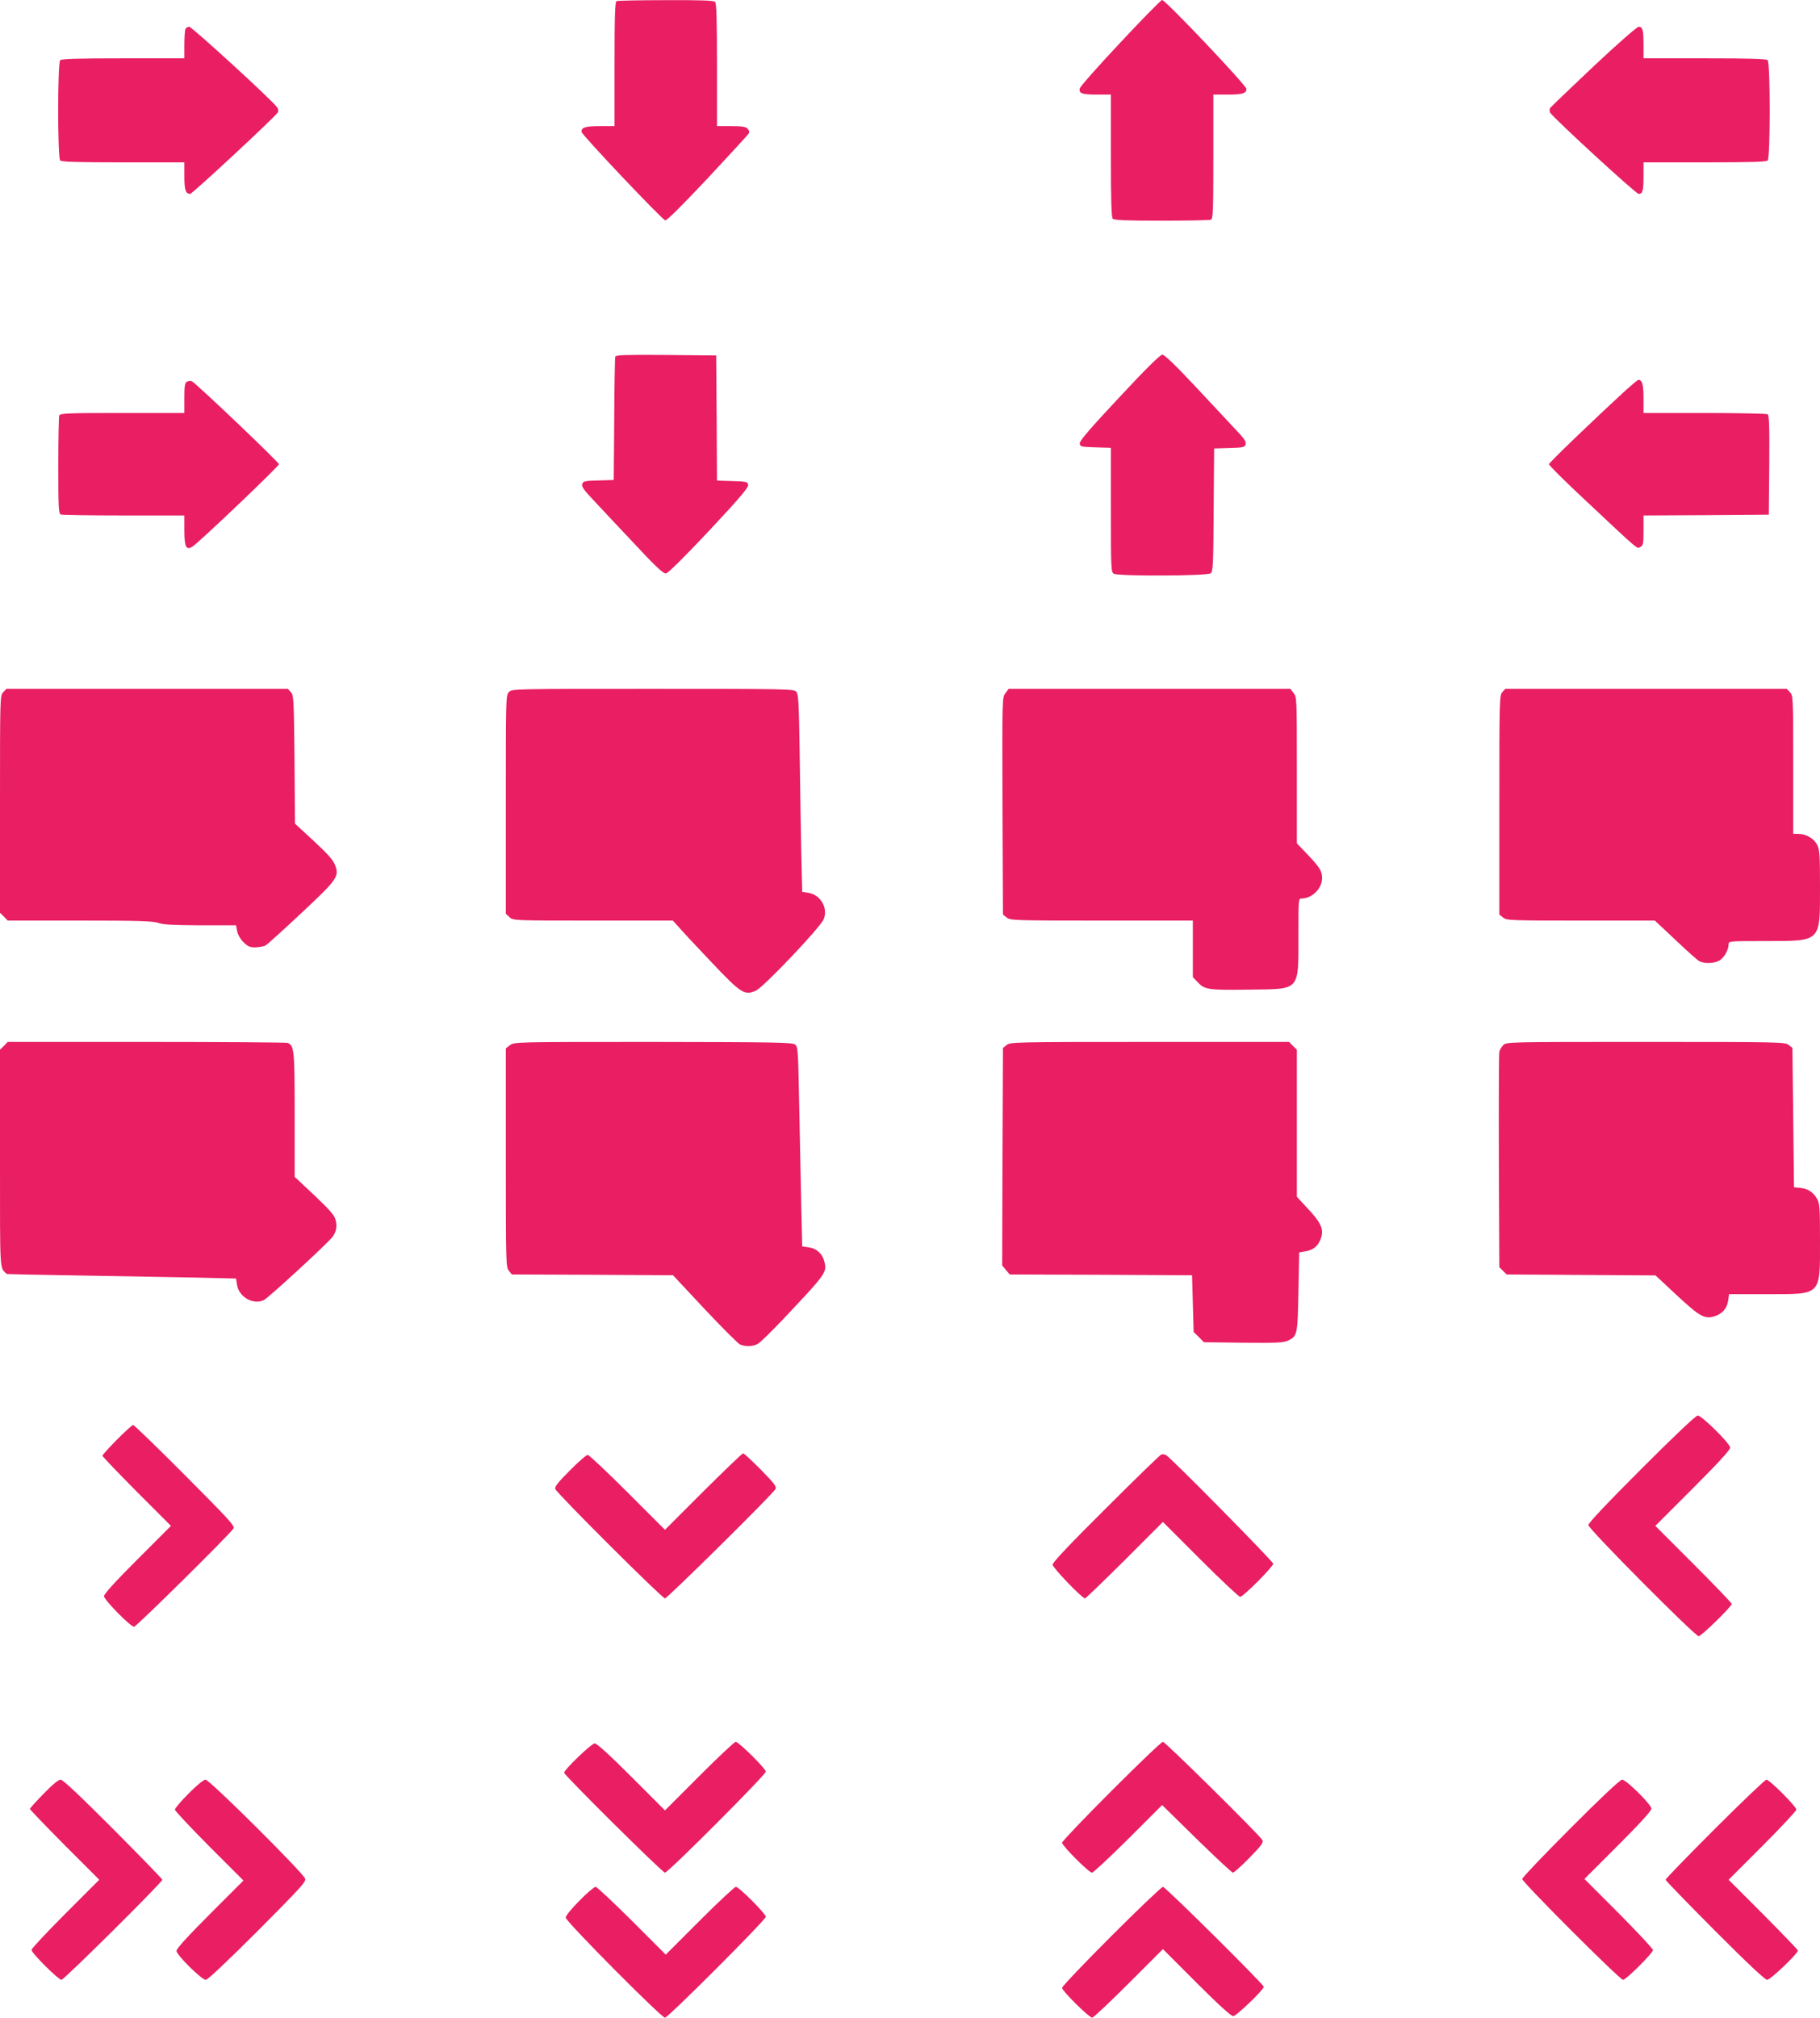
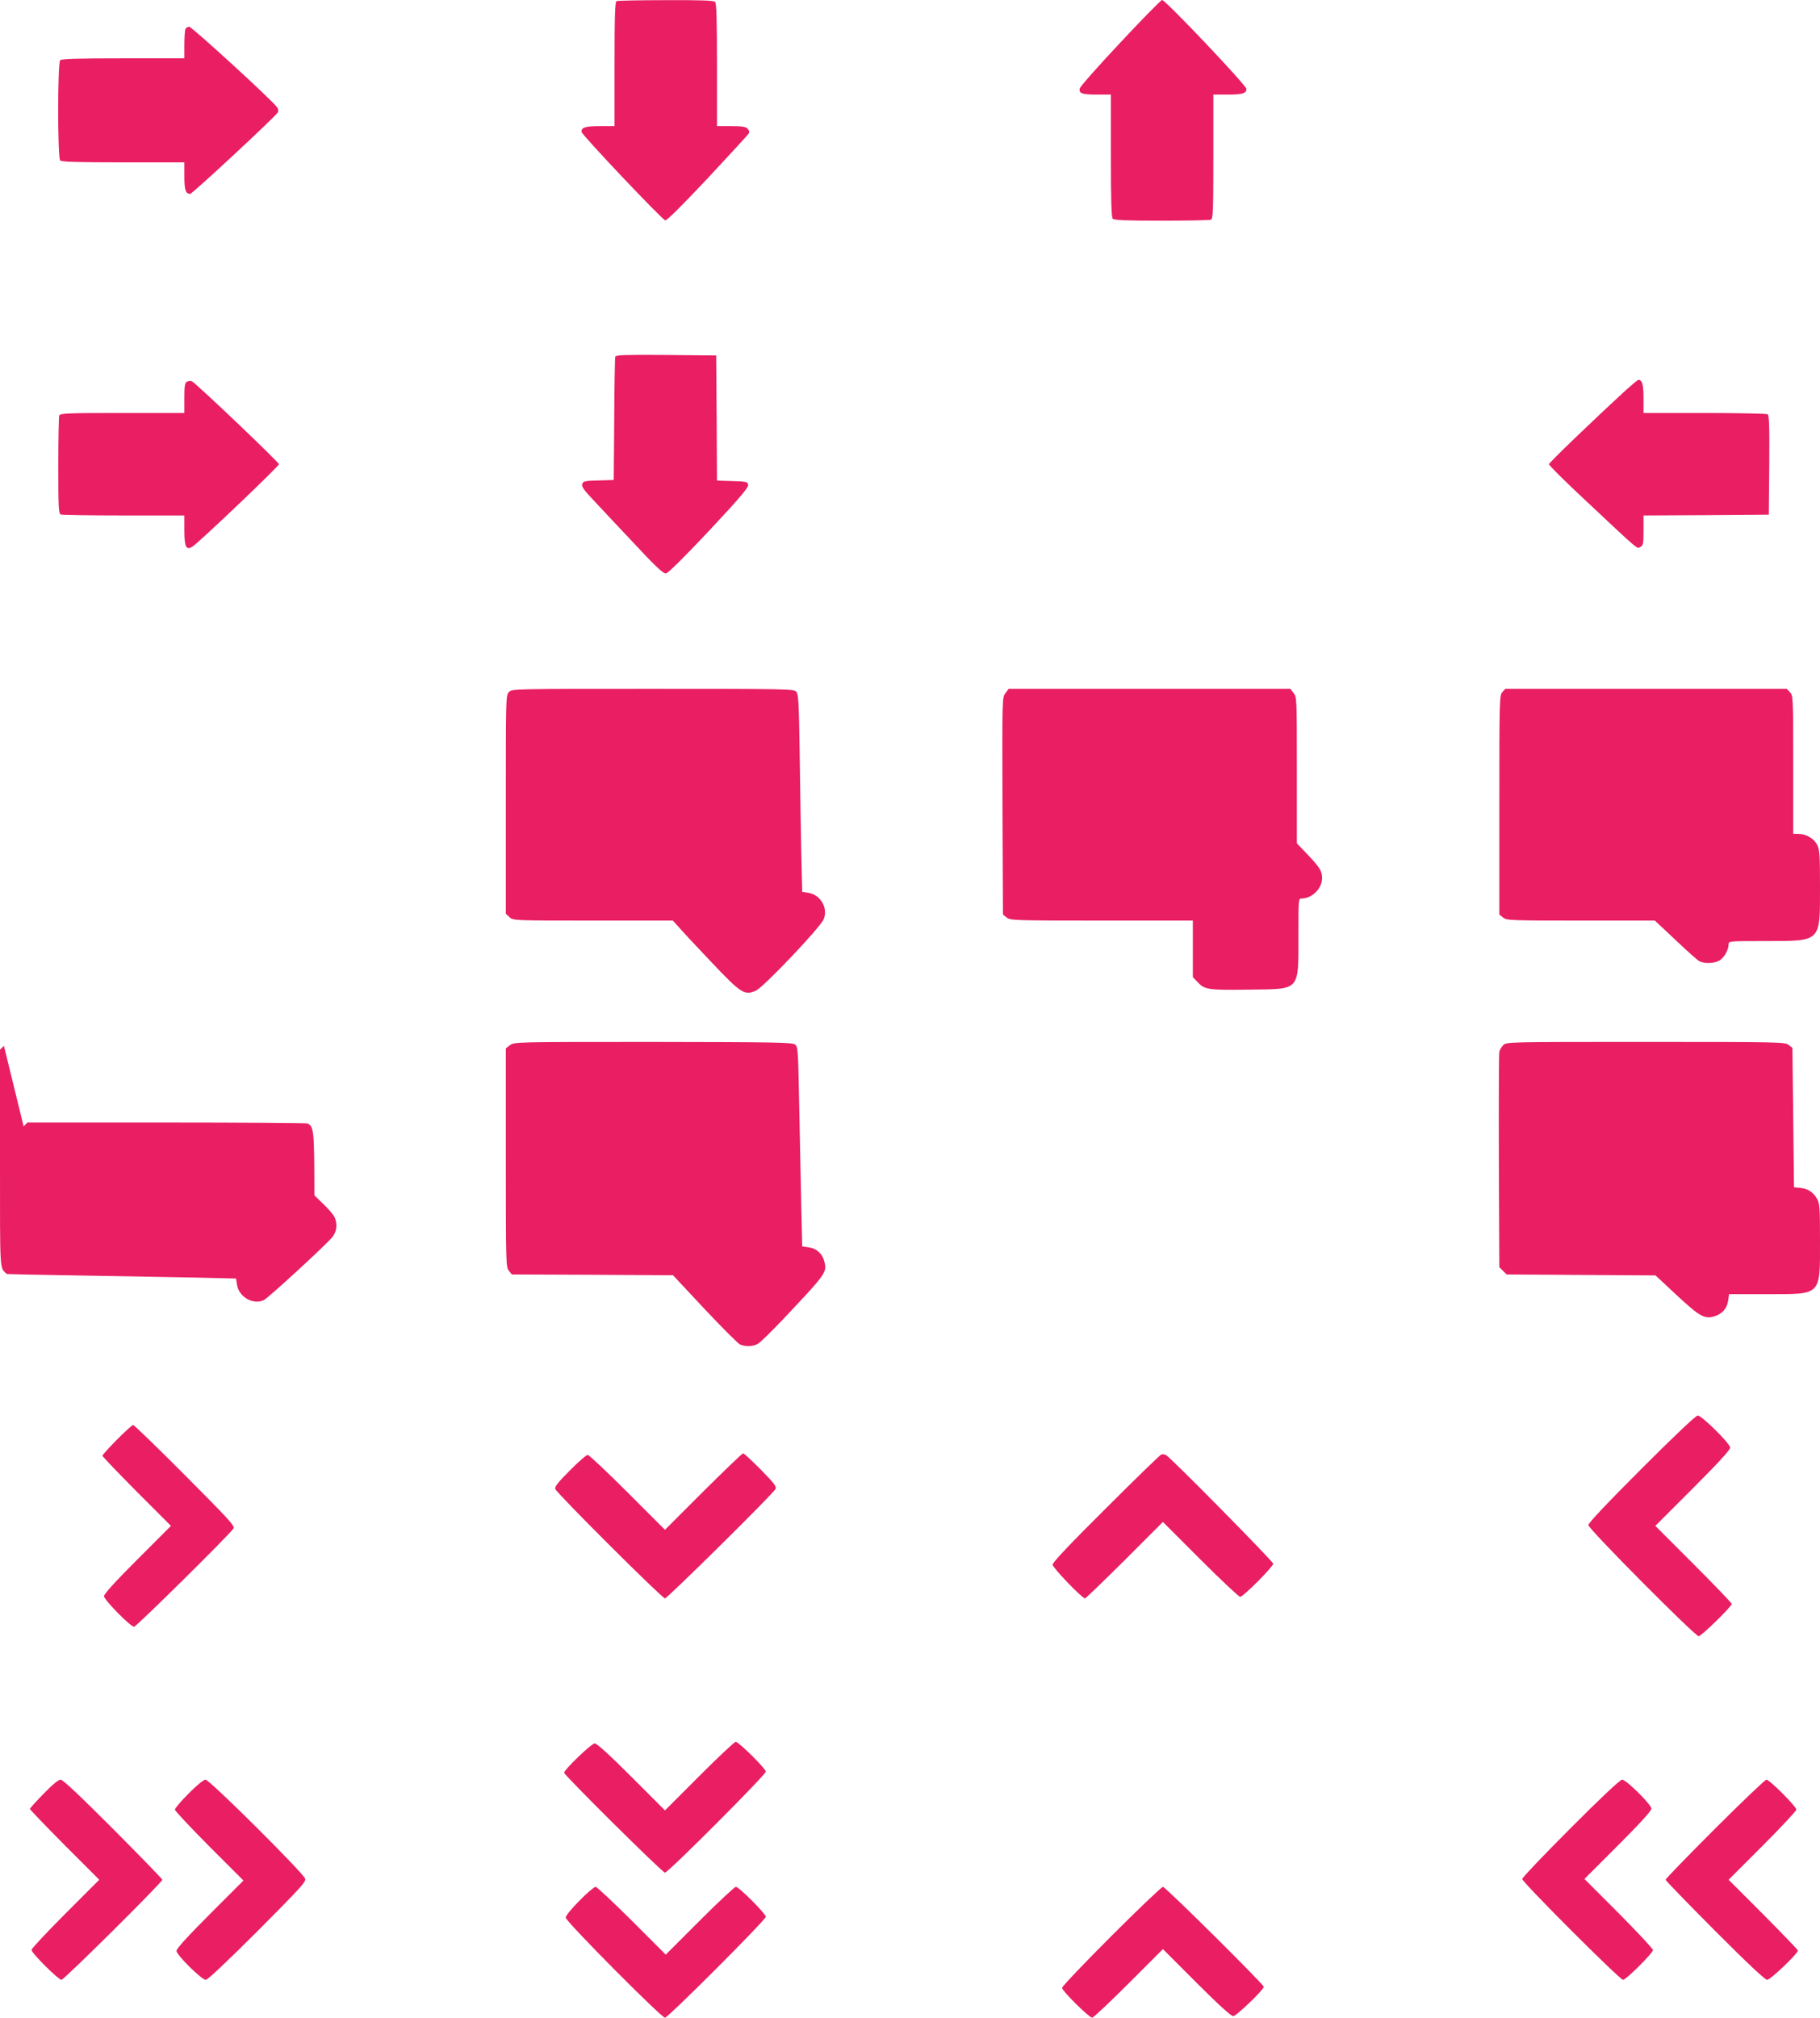
<svg xmlns="http://www.w3.org/2000/svg" version="1.0" width="1155pt" height="1280pt" viewBox="0 0 1155 1280" preserveAspectRatio="xMidYMid meet">
  <g transform="translate(0,1280) scale(0.1,-0.1)" fill="#e91e63" stroke="none">
    <path d="M3913 12793 c-10 -4 -13 -93 -13 -399 l0 -394 -93 0 c-91 0 -117 -8 -117 -36 0 -17 512 -558 532 -562 10 -2 109 97 269 267 139 149 257 277 261 285 5 9 2 20 -8 30 -12 12 -37 16 -105 16 l-89 0 0 388 c0 288 -3 391 -12 400 -9 9 -91 12 -312 11 -166 0 -307 -3 -313 -6z" />
    <path d="M7109 12529 c-140 -149 -256 -280 -257 -291 -5 -31 14 -38 111 -38 l87 0 0 -388 c0 -288 3 -391 12 -400 9 -9 91 -12 309 -12 164 0 304 3 313 6 14 5 16 50 16 400 l0 394 93 0 c92 0 117 8 117 36 0 22 -514 564 -535 564 -7 0 -127 -122 -266 -271z" />
    <path d="M1176 12614 c-3 -9 -6 -54 -6 -100 l0 -84 -388 0 c-288 0 -391 -3 -400 -12 -17 -17 -17 -619 0 -636 9 -9 112 -12 400 -12 l388 0 0 -88 c0 -87 8 -112 37 -112 13 0 541 490 556 517 5 8 3 22 -5 33 -31 44 -540 510 -557 510 -10 0 -22 -7 -25 -16z" />
-     <path d="M10113 12379 c-147 -139 -272 -258 -276 -265 -4 -8 -4 -20 0 -28 19 -33 545 -516 562 -516 26 0 31 19 31 116 l0 84 388 0 c288 0 391 3 400 12 17 17 17 619 0 636 -9 9 -112 12 -400 12 l-388 0 0 84 c0 97 -5 116 -31 116 -10 0 -135 -109 -286 -251z" />
    <path d="M3905 10538 c-3 -7 -6 -186 -7 -398 l-3 -385 -97 -3 c-87 -2 -98 -5 -103 -23 -5 -15 9 -36 62 -92 37 -40 153 -164 258 -275 147 -158 195 -202 211 -200 14 2 119 106 274 271 192 205 250 274 248 290 -3 21 -9 22 -100 25 l-98 3 -2 397 -3 397 -318 3 c-249 2 -319 0 -322 -10z" />
-     <path d="M7102 10278 c-190 -203 -252 -276 -250 -292 3 -20 10 -21 101 -24 l97 -3 0 -394 c0 -380 1 -395 19 -405 30 -16 592 -14 614 3 15 11 17 50 19 402 l3 390 97 3 c87 2 98 5 103 23 5 15 -8 36 -57 87 -35 37 -150 161 -257 275 -134 143 -201 207 -215 207 -14 -1 -104 -89 -274 -272z" />
    <path d="M1187 10379 c-14 -8 -17 -25 -17 -104 l0 -95 -394 0 c-350 0 -395 -2 -400 -16 -3 -9 -6 -152 -6 -319 0 -267 2 -304 16 -309 9 -3 189 -6 400 -6 l384 0 0 -94 c0 -107 12 -130 52 -103 47 31 548 509 548 522 0 13 -520 508 -552 526 -7 4 -21 3 -31 -2z" />
    <path d="M10327 10333 c-217 -199 -497 -468 -497 -478 0 -7 102 -109 228 -226 353 -331 329 -311 352 -299 18 10 20 21 20 105 l0 95 398 2 397 3 3 314 c2 245 -1 316 -10 323 -7 4 -187 8 -400 8 l-388 0 0 93 c0 87 -8 117 -32 117 -5 0 -36 -26 -71 -57z" />
-     <path d="M20 8408 c-20 -21 -20 -31 -20 -710 l0 -689 25 -24 24 -25 458 0 c373 0 465 -3 498 -15 30 -11 95 -14 266 -15 l227 0 7 -37 c4 -22 20 -50 40 -70 27 -27 40 -33 76 -33 24 1 54 6 66 13 11 7 113 99 226 205 230 215 241 232 213 305 -12 31 -47 71 -135 152 l-119 110 -3 406 c-4 383 -5 408 -23 428 l-19 21 -893 0 -893 0 -21 -22z" />
    <path d="M3230 8410 c-20 -20 -20 -33 -20 -713 l0 -694 23 -21 c23 -22 24 -22 530 -22 l507 0 38 -42 c20 -24 113 -123 205 -220 191 -202 212 -215 285 -182 49 23 407 399 429 452 30 71 -20 156 -97 168 l-39 6 -6 247 c-3 135 -7 417 -10 626 -5 331 -8 381 -22 397 -15 17 -64 18 -910 18 -880 0 -893 0 -913 -20z" />
    <path d="M6381 8403 c-21 -26 -21 -29 -19 -715 l3 -690 24 -19 c22 -18 47 -19 602 -19 l579 0 0 -179 0 -180 33 -34 c43 -46 69 -49 337 -45 312 4 300 -9 300 338 0 235 0 240 20 240 66 0 130 63 130 128 0 46 -12 66 -91 150 l-69 72 0 464 c0 454 0 464 -21 490 l-20 26 -894 0 -894 0 -20 -27z" />
    <path d="M9534 8409 c-18 -20 -19 -47 -19 -716 l0 -695 24 -19 c22 -18 45 -19 493 -19 l470 0 130 -122 c71 -68 139 -128 151 -135 30 -17 92 -16 126 2 30 15 61 68 61 104 0 21 3 21 233 21 357 1 347 -10 347 342 0 202 -2 238 -18 268 -19 40 -71 70 -119 70 l-33 0 0 438 c0 427 -1 439 -20 460 l-21 22 -893 0 -893 0 -19 -21z" />
-     <path d="M25 6165 l-25 -24 0 -689 c0 -744 -3 -689 43 -734 1 -1 218 -6 482 -10 264 -5 591 -10 726 -13 l247 -6 6 -39 c12 -78 102 -130 170 -98 30 15 400 355 436 401 24 32 31 68 19 110 -7 28 -39 64 -134 154 l-125 117 0 394 c0 413 -3 439 -45 456 -9 3 -412 6 -896 6 l-880 0 -24 -25z" />
+     <path d="M25 6165 l-25 -24 0 -689 c0 -744 -3 -689 43 -734 1 -1 218 -6 482 -10 264 -5 591 -10 726 -13 l247 -6 6 -39 c12 -78 102 -130 170 -98 30 15 400 355 436 401 24 32 31 68 19 110 -7 28 -39 64 -134 154 c0 413 -3 439 -45 456 -9 3 -412 6 -896 6 l-880 0 -24 -25z" />
    <path d="M3236 6169 l-26 -20 0 -694 c0 -667 1 -694 19 -716 l19 -24 512 -2 511 -3 200 -214 c110 -117 211 -218 225 -225 34 -15 79 -14 112 3 15 8 86 77 158 153 283 300 284 301 264 375 -13 47 -50 79 -99 85 l-40 6 -6 251 c-3 138 -9 423 -13 633 -7 366 -8 383 -27 397 -17 13 -131 15 -901 16 -877 0 -881 0 -908 -21z" />
-     <path d="M6389 6171 l-24 -19 -3 -690 -2 -690 24 -29 24 -28 579 -2 578 -3 5 -180 5 -180 33 -32 32 -33 250 -3 c209 -2 255 0 283 13 60 28 62 36 67 310 l5 250 35 6 c48 7 77 28 95 65 32 69 17 109 -84 216 l-61 66 0 466 0 467 -25 24 -24 25 -884 0 c-856 0 -886 -1 -908 -19z" />
    <path d="M9540 6170 c-11 -11 -22 -30 -25 -42 -3 -13 -4 -326 -3 -695 l3 -672 23 -23 23 -23 472 -3 473 -3 133 -124 c146 -136 179 -155 240 -136 50 15 81 50 88 100 l6 41 241 0 c349 0 336 -13 336 342 0 213 -2 236 -20 265 -25 42 -59 63 -106 67 l-39 4 -5 442 -5 442 -24 19 c-22 18 -52 19 -907 19 -867 0 -884 0 -904 -20z" />
    <path d="M10417 3482 c-218 -218 -337 -344 -337 -357 0 -24 677 -705 700 -705 17 0 210 189 210 205 0 5 -109 119 -242 252 l-243 243 238 238 c156 156 237 244 237 258 0 26 -180 204 -206 204 -12 0 -151 -132 -357 -338z" />
    <path d="M742 3667 c-50 -51 -92 -97 -92 -102 0 -5 98 -107 217 -227 l218 -218 -213 -213 c-139 -139 -212 -219 -212 -233 0 -23 168 -194 191 -194 14 0 613 592 631 624 9 16 -33 61 -308 337 -175 176 -323 319 -329 319 -6 0 -52 -42 -103 -93z" />
    <path d="M4463 3338 l-243 -243 -238 238 c-130 130 -244 237 -252 237 -9 0 -60 -44 -114 -99 -75 -75 -97 -103 -92 -117 8 -26 678 -694 696 -694 15 0 684 661 701 693 9 16 -6 35 -92 123 -57 57 -107 104 -113 104 -6 0 -119 -109 -253 -242z" />
    <path d="M7370 3573 c-8 -3 -167 -157 -352 -342 -227 -225 -338 -343 -338 -357 0 -19 187 -214 206 -214 4 0 117 109 251 242 l243 243 238 -238 c130 -130 244 -237 252 -237 20 0 210 191 210 210 0 14 -651 674 -680 689 -8 5 -22 6 -30 4z" />
    <path d="M4438 1533 l-218 -218 -213 213 c-139 139 -219 212 -233 212 -20 0 -194 -167 -194 -186 0 -15 624 -634 640 -634 20 0 640 621 640 641 0 19 -172 189 -191 189 -8 0 -112 -98 -231 -217z" />
-     <path d="M7052 1437 c-171 -171 -312 -319 -312 -327 0 -19 170 -190 190 -190 8 0 112 97 230 214 l215 215 219 -215 c120 -117 224 -214 230 -214 7 0 54 42 105 94 77 79 91 98 82 113 -18 32 -616 623 -631 623 -9 0 -156 -141 -328 -313z" />
    <path d="M277 1421 c-48 -49 -87 -92 -87 -97 0 -4 99 -107 220 -229 l220 -220 -215 -215 c-118 -118 -215 -222 -215 -230 0 -20 171 -190 190 -190 16 0 640 619 640 635 0 5 -141 150 -312 322 -211 211 -319 313 -333 313 -14 0 -54 -33 -108 -89z" />
    <path d="M1197 1422 c-48 -48 -87 -94 -87 -102 0 -8 98 -112 217 -232 l218 -218 -213 -213 c-139 -139 -212 -219 -212 -233 0 -26 160 -184 186 -184 12 0 142 123 328 309 268 269 308 312 303 332 -9 34 -607 629 -633 629 -11 0 -56 -36 -107 -88z" />
    <path d="M9967 1202 c-169 -169 -307 -314 -307 -322 0 -20 620 -640 640 -640 19 0 190 170 190 189 0 8 -98 113 -217 233 l-218 218 213 213 c139 139 212 219 212 233 0 26 -160 184 -186 184 -12 0 -142 -122 -327 -308z" />
    <path d="M10882 1197 c-171 -171 -312 -316 -312 -322 0 -5 141 -150 312 -322 211 -211 319 -313 333 -313 20 0 195 167 195 186 0 4 -99 107 -220 229 l-220 220 215 215 c118 118 215 222 215 230 0 19 -170 190 -190 190 -8 0 -156 -141 -328 -313z" />
    <path d="M3677 742 c-51 -51 -87 -96 -87 -107 0 -24 607 -635 630 -635 20 0 640 621 640 640 0 19 -170 190 -190 190 -8 0 -112 -97 -230 -215 l-215 -215 -215 215 c-119 118 -222 215 -230 215 -9 0 -55 -39 -103 -88z" />
    <path d="M7052 517 c-171 -171 -312 -319 -312 -328 0 -19 172 -189 191 -189 8 0 112 98 231 217 l218 218 213 -213 c139 -139 219 -212 233 -212 20 0 194 167 194 186 0 15 -624 634 -640 634 -8 0 -156 -141 -328 -313z" />
  </g>
</svg>